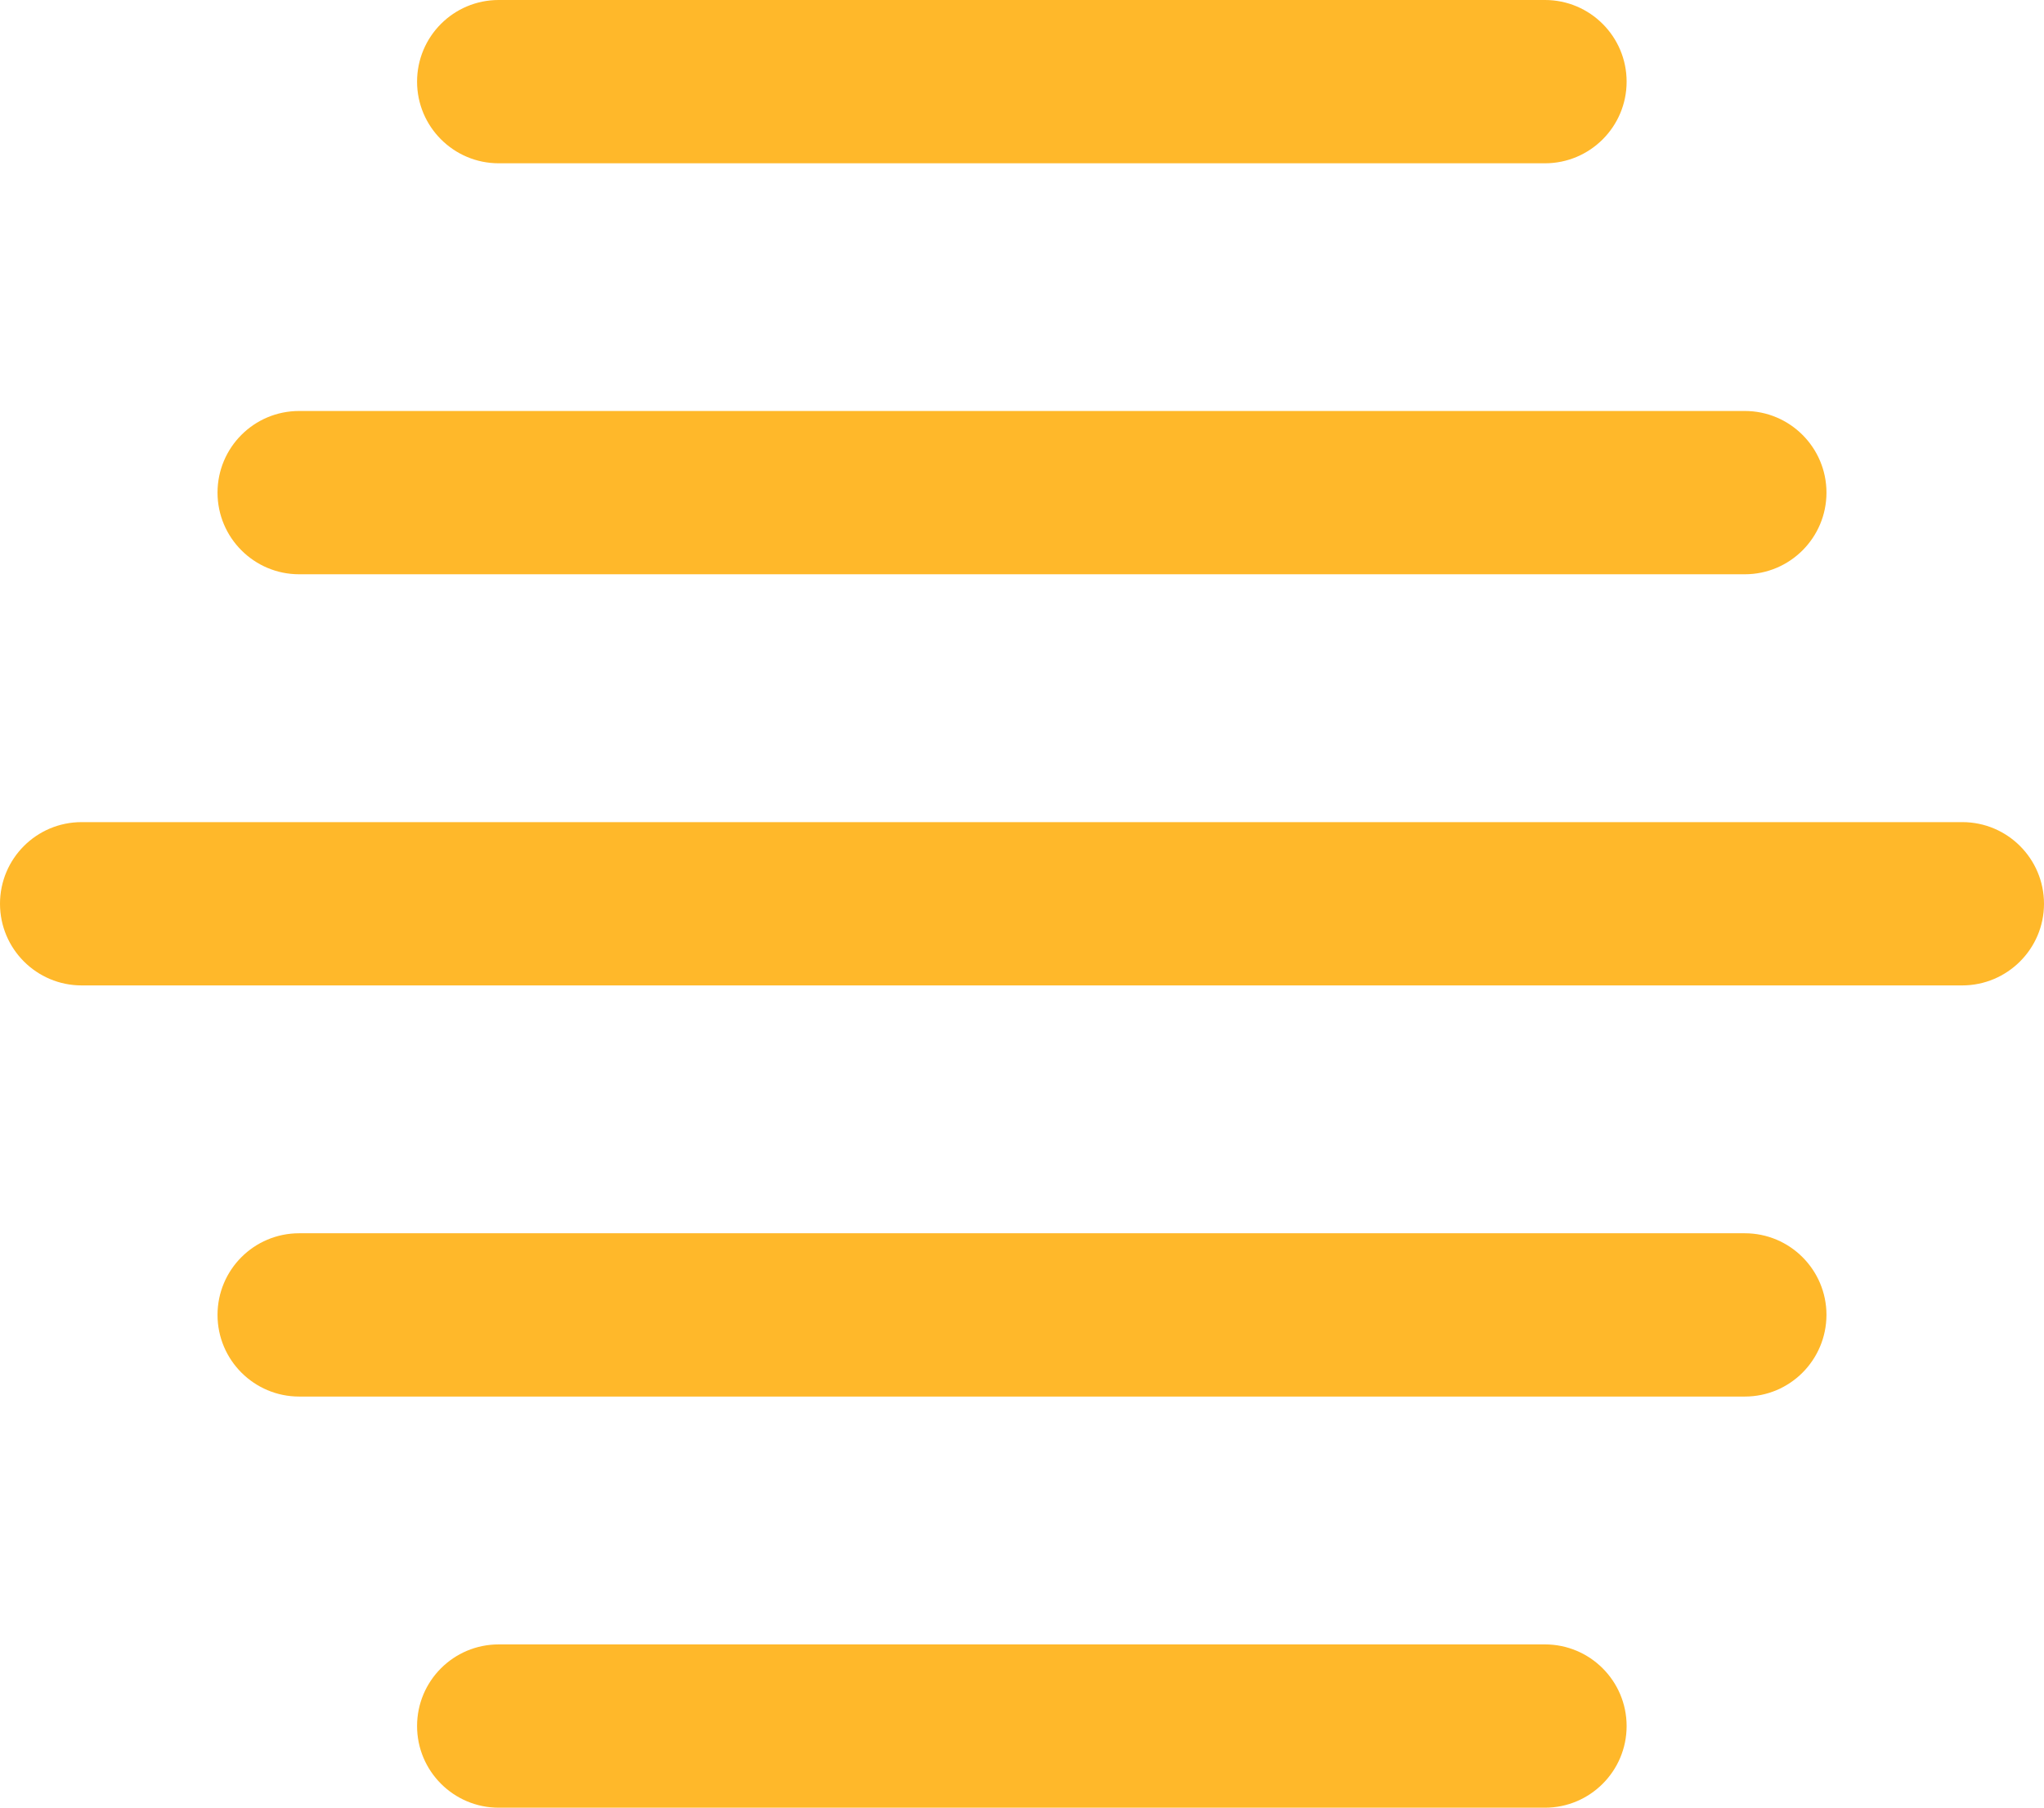
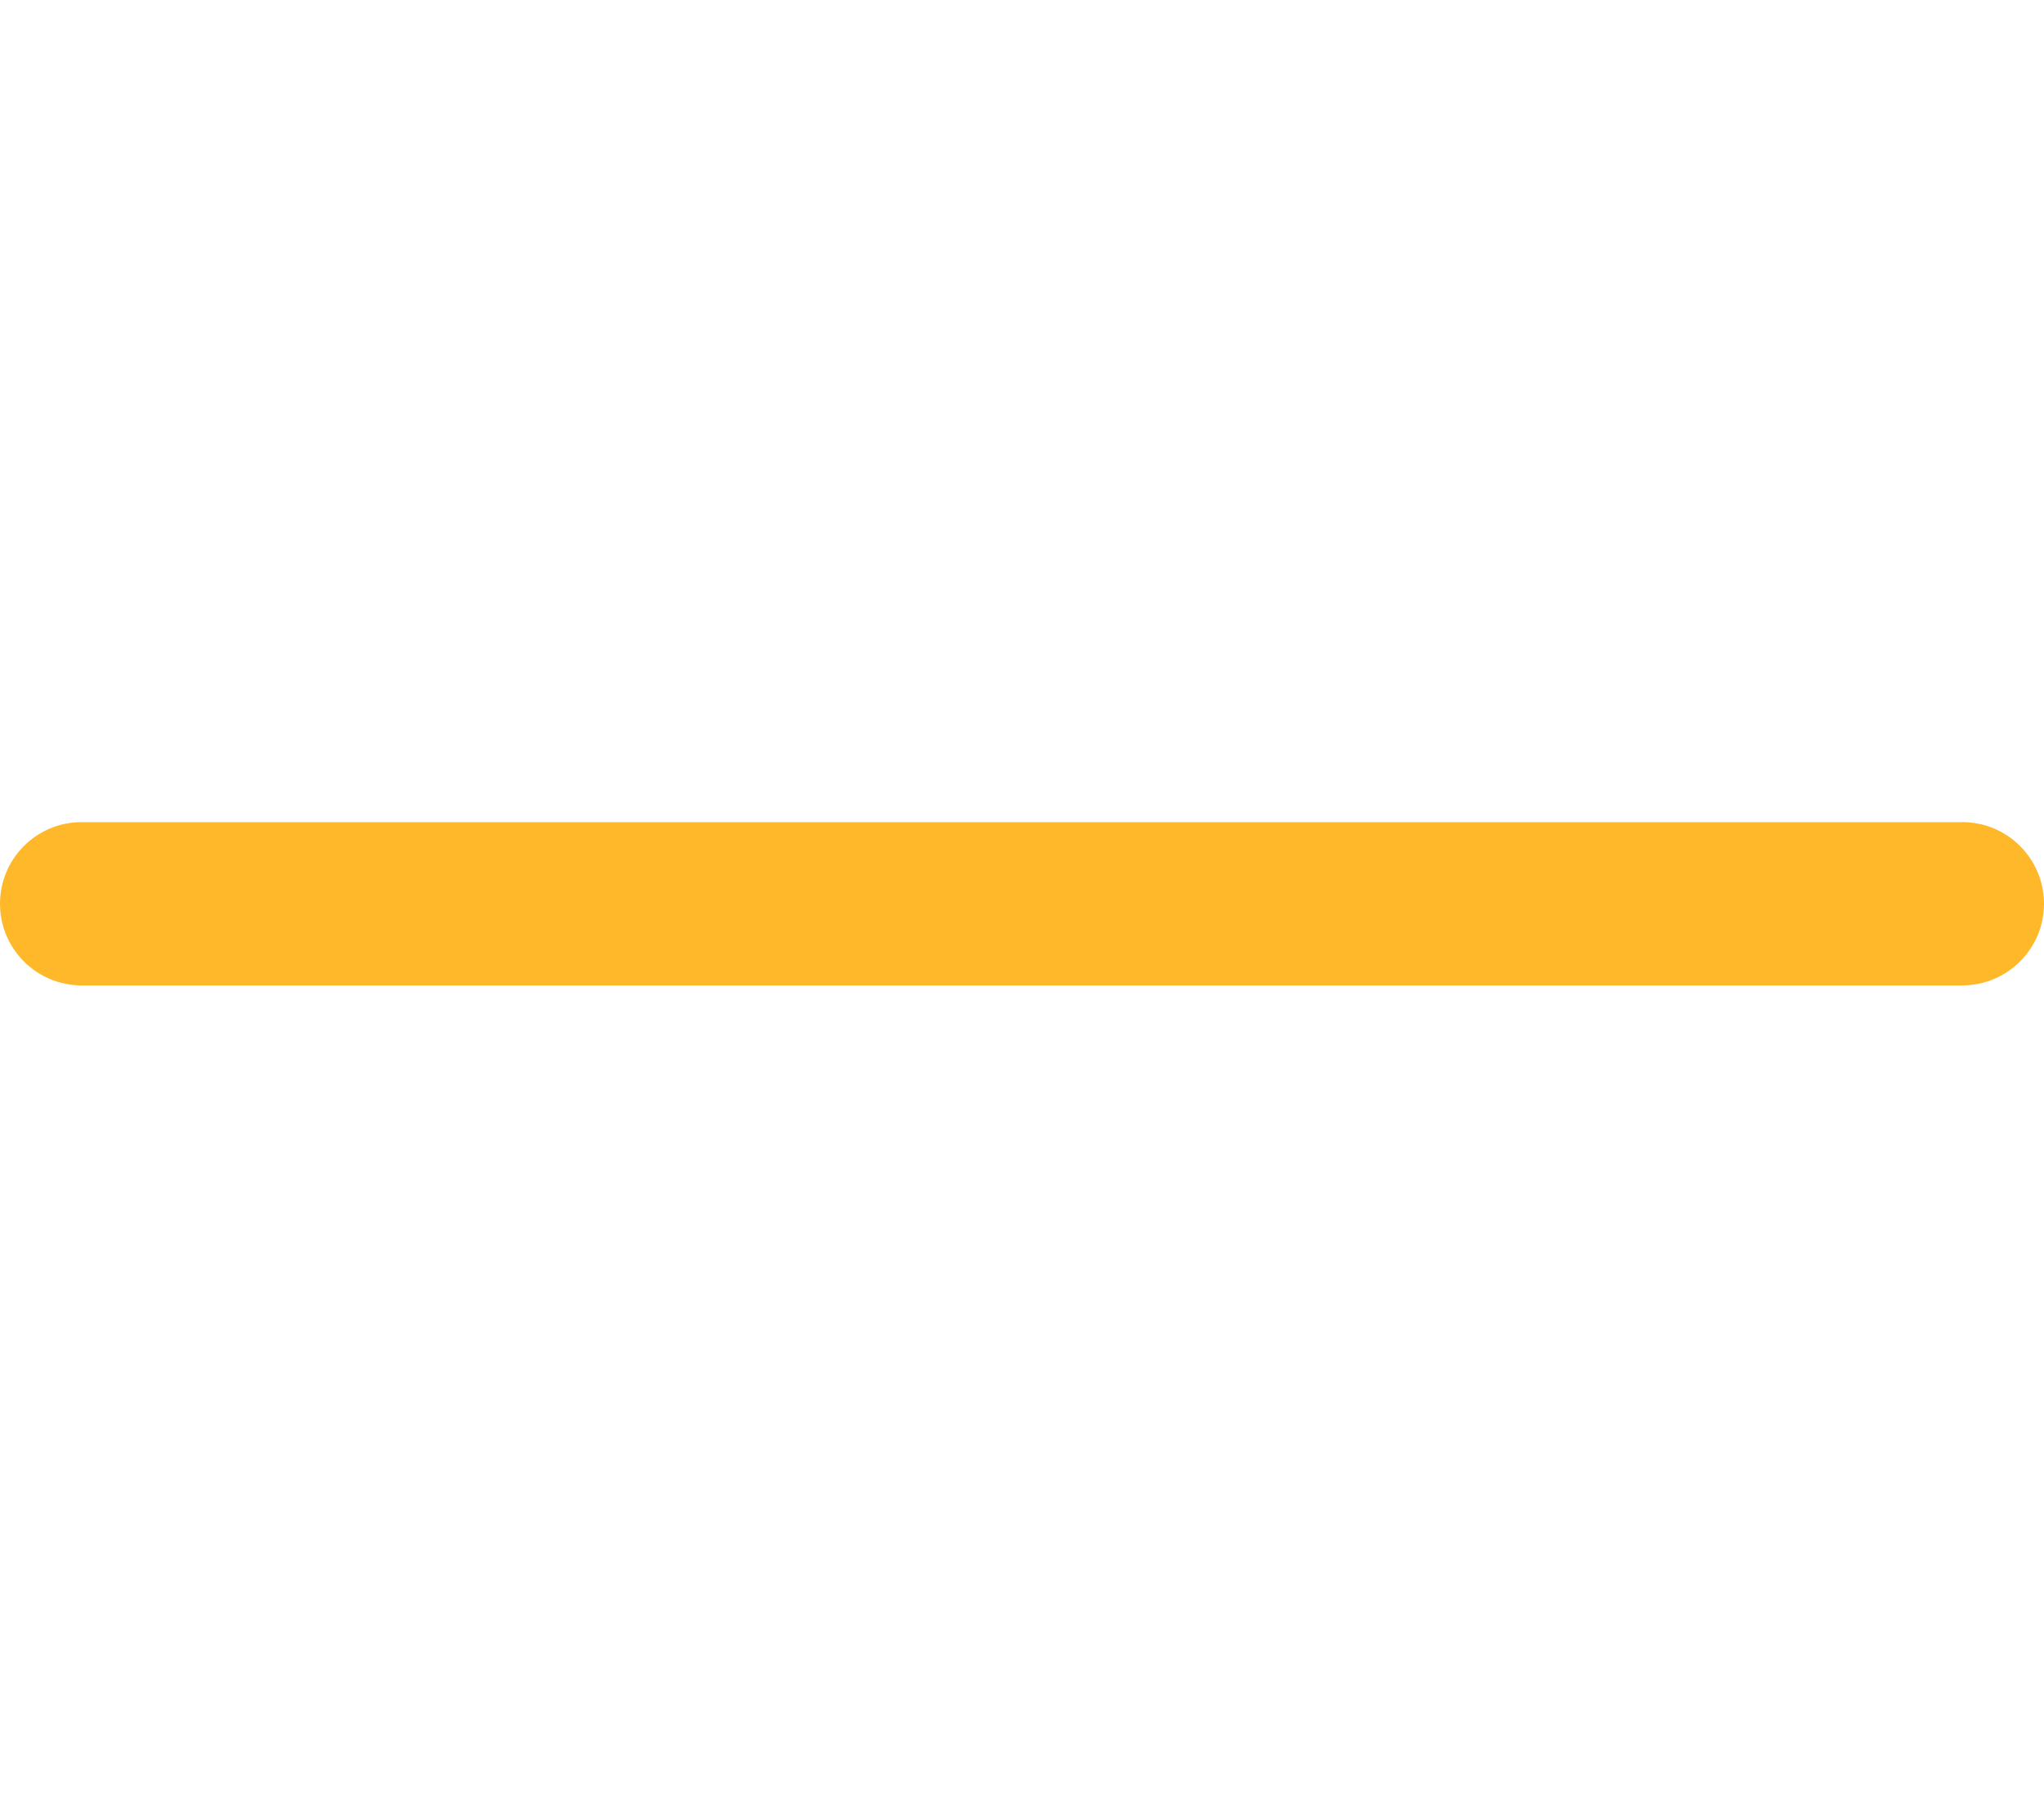
<svg xmlns="http://www.w3.org/2000/svg" viewBox="0 0 132.96 117.57" version="1.1" id="Layer_1">
  <defs>
    <style>
      .st0 {
        fill: #ffb82a;
      }
    </style>
  </defs>
-   <path d="M113.5,37.35H19.46c-2.93,0-5.31-2.38-5.31-5.31s2.37-5.31,5.31-5.31h94.04c2.93,0,5.31,2.38,5.31,5.31s-2.38,5.31-5.31,5.31Z" class="st0" />
  <path d="M127.64,64.09H5.31c-2.93,0-5.31-2.38-5.31-5.31s2.37-5.31,5.31-5.31h122.34c2.93,0,5.31,2.38,5.31,5.31s-2.39,5.31-5.32,5.31Z" class="st0" />
-   <path d="M113.5,90.83H19.46c-2.93,0-5.31-2.38-5.31-5.31s2.37-5.31,5.31-5.31h94.04c2.93,0,5.31,2.38,5.31,5.31-.01,2.94-2.38,5.31-5.31,5.31Z" class="st0" />
-   <path d="M100.5,10.62H32.44c-2.93,0-5.31-2.38-5.31-5.31s2.37-5.31,5.31-5.31h68.06c2.93,0,5.31,2.38,5.31,5.31s-2.38,5.31-5.31,5.31Z" class="st0" />
-   <path d="M100.5,117.57H32.44c-2.93,0-5.31-2.38-5.31-5.31s2.37-5.31,5.31-5.31h68.06c2.93,0,5.31,2.38,5.31,5.31s-2.38,5.31-5.31,5.31Z" class="st0" />
</svg>